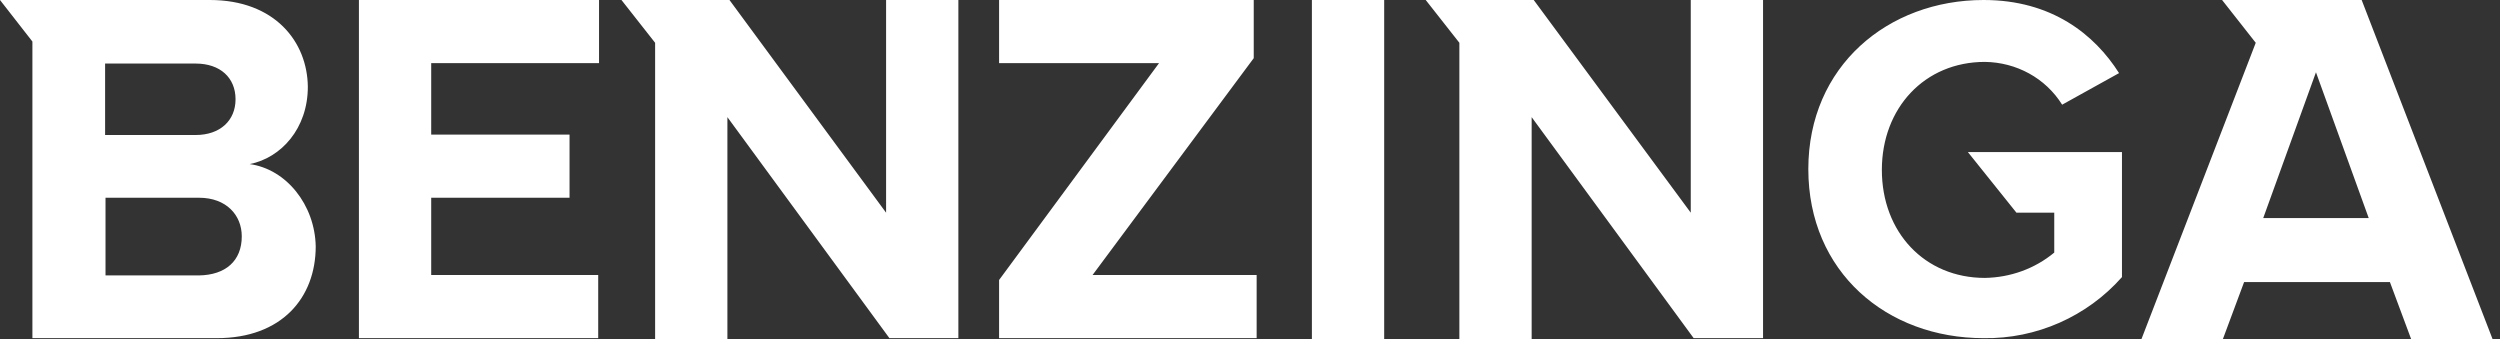
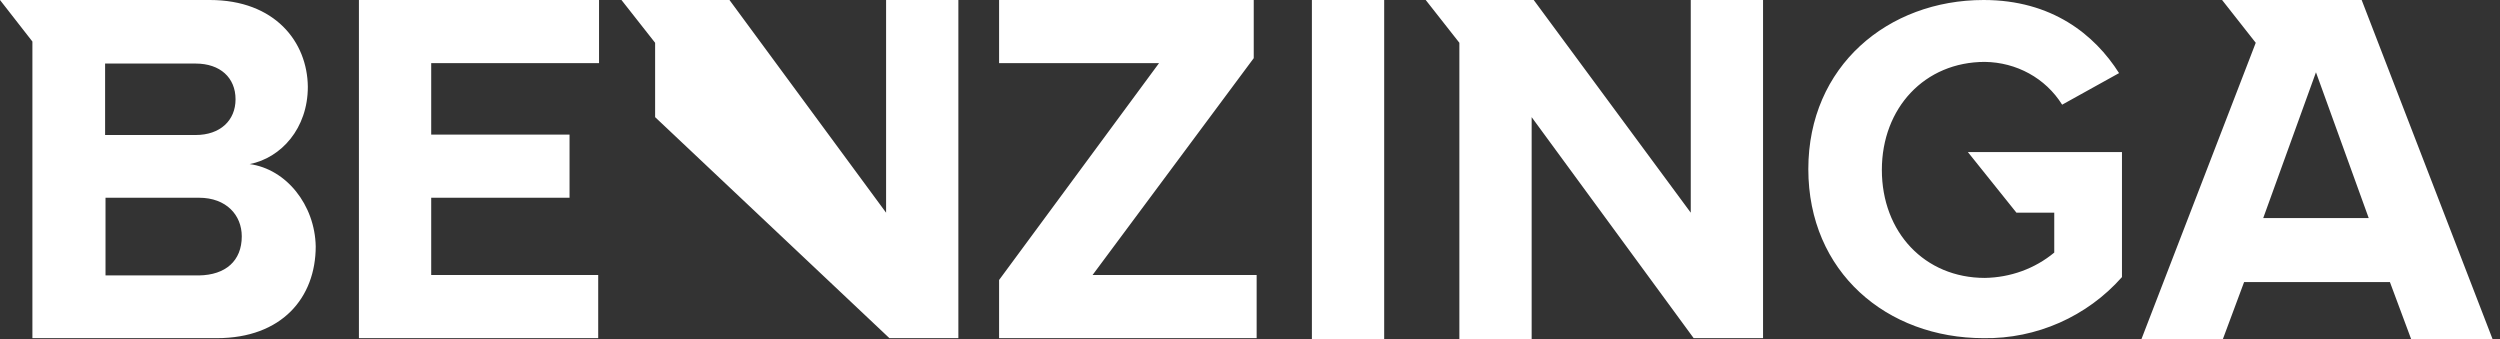
<svg xmlns="http://www.w3.org/2000/svg" width="295" height="40" viewBox="0 0 295 40" fill="none">
  <rect x="0" y="0" width="295" height="40" fill="#333333" stroke="none" />
-   <path d="M42.353 39.902H70.588V32.451H50.882V23.333H67.206V15.882H50.882V7.451H70.686V0H42.353V39.902ZM104.559 25.098L86.078 0H73.333L77.304 5.049V40H85.833V13.823L104.951 39.902H113.088V0H104.559V25.098ZM29.461 19.363C33.186 18.628 36.324 15.147 36.324 10.245C36.275 4.951 32.451 0 24.755 0H0L3.824 4.902V39.902H25.588C33.284 39.902 37.255 35.098 37.255 29.069C37.157 24.167 33.775 19.951 29.461 19.363ZM12.402 7.5H23.088C25.98 7.5 27.794 9.167 27.794 11.716C27.794 14.216 25.98 15.931 23.088 15.931H12.402V7.5ZM23.48 32.5H12.451V23.333H23.48C26.716 23.333 28.529 25.392 28.529 27.892C28.529 30.784 26.618 32.451 23.48 32.5ZM237.941 25.098H242.402V29.804C240.098 31.716 237.206 32.745 234.216 32.794C227.108 32.794 222.059 27.402 222.059 20.049C222.059 12.745 227.108 7.304 234.216 7.304C237.941 7.353 241.373 9.216 243.333 12.353L250.049 8.627C247.157 4.069 242.108 0 234.069 0C222.794 0 213.382 7.794 213.382 19.951C213.382 32.108 222.647 39.902 234.069 39.902C240.294 40 246.275 37.353 250.392 32.696V17.941H232.206L237.941 25.098ZM199.51 25.098L180.98 0H168.235L172.206 5.049V40H180.735V13.823L199.853 39.902H208.039V0H199.51V25.098ZM278.677 0H262.206L266.177 5.049L265.441 6.961L252.696 40H262.304L264.804 33.284H282.01L284.51 40H294.118L278.677 0ZM267.059 25.735L273.284 8.529L279.51 25.735H267.059ZM154.804 0H163.333V40H154.804V0ZM147.941 6.863V0H117.892V7.451H136.765L117.892 33.039V39.902H148.284V32.451H128.922L147.941 6.863Z" fill="white" />
+   <path d="M42.353 39.902H70.588V32.451H50.882V23.333H67.206V15.882H50.882V7.451H70.686V0H42.353V39.902ZM104.559 25.098L86.078 0H73.333L77.304 5.049V40V13.823L104.951 39.902H113.088V0H104.559V25.098ZM29.461 19.363C33.186 18.628 36.324 15.147 36.324 10.245C36.275 4.951 32.451 0 24.755 0H0L3.824 4.902V39.902H25.588C33.284 39.902 37.255 35.098 37.255 29.069C37.157 24.167 33.775 19.951 29.461 19.363ZM12.402 7.5H23.088C25.98 7.5 27.794 9.167 27.794 11.716C27.794 14.216 25.98 15.931 23.088 15.931H12.402V7.5ZM23.48 32.5H12.451V23.333H23.48C26.716 23.333 28.529 25.392 28.529 27.892C28.529 30.784 26.618 32.451 23.48 32.5ZM237.941 25.098H242.402V29.804C240.098 31.716 237.206 32.745 234.216 32.794C227.108 32.794 222.059 27.402 222.059 20.049C222.059 12.745 227.108 7.304 234.216 7.304C237.941 7.353 241.373 9.216 243.333 12.353L250.049 8.627C247.157 4.069 242.108 0 234.069 0C222.794 0 213.382 7.794 213.382 19.951C213.382 32.108 222.647 39.902 234.069 39.902C240.294 40 246.275 37.353 250.392 32.696V17.941H232.206L237.941 25.098ZM199.51 25.098L180.98 0H168.235L172.206 5.049V40H180.735V13.823L199.853 39.902H208.039V0H199.51V25.098ZM278.677 0H262.206L266.177 5.049L265.441 6.961L252.696 40H262.304L264.804 33.284H282.01L284.51 40H294.118L278.677 0ZM267.059 25.735L273.284 8.529L279.51 25.735H267.059ZM154.804 0H163.333V40H154.804V0ZM147.941 6.863V0H117.892V7.451H136.765L117.892 33.039V39.902H148.284V32.451H128.922L147.941 6.863Z" fill="white" />
</svg>